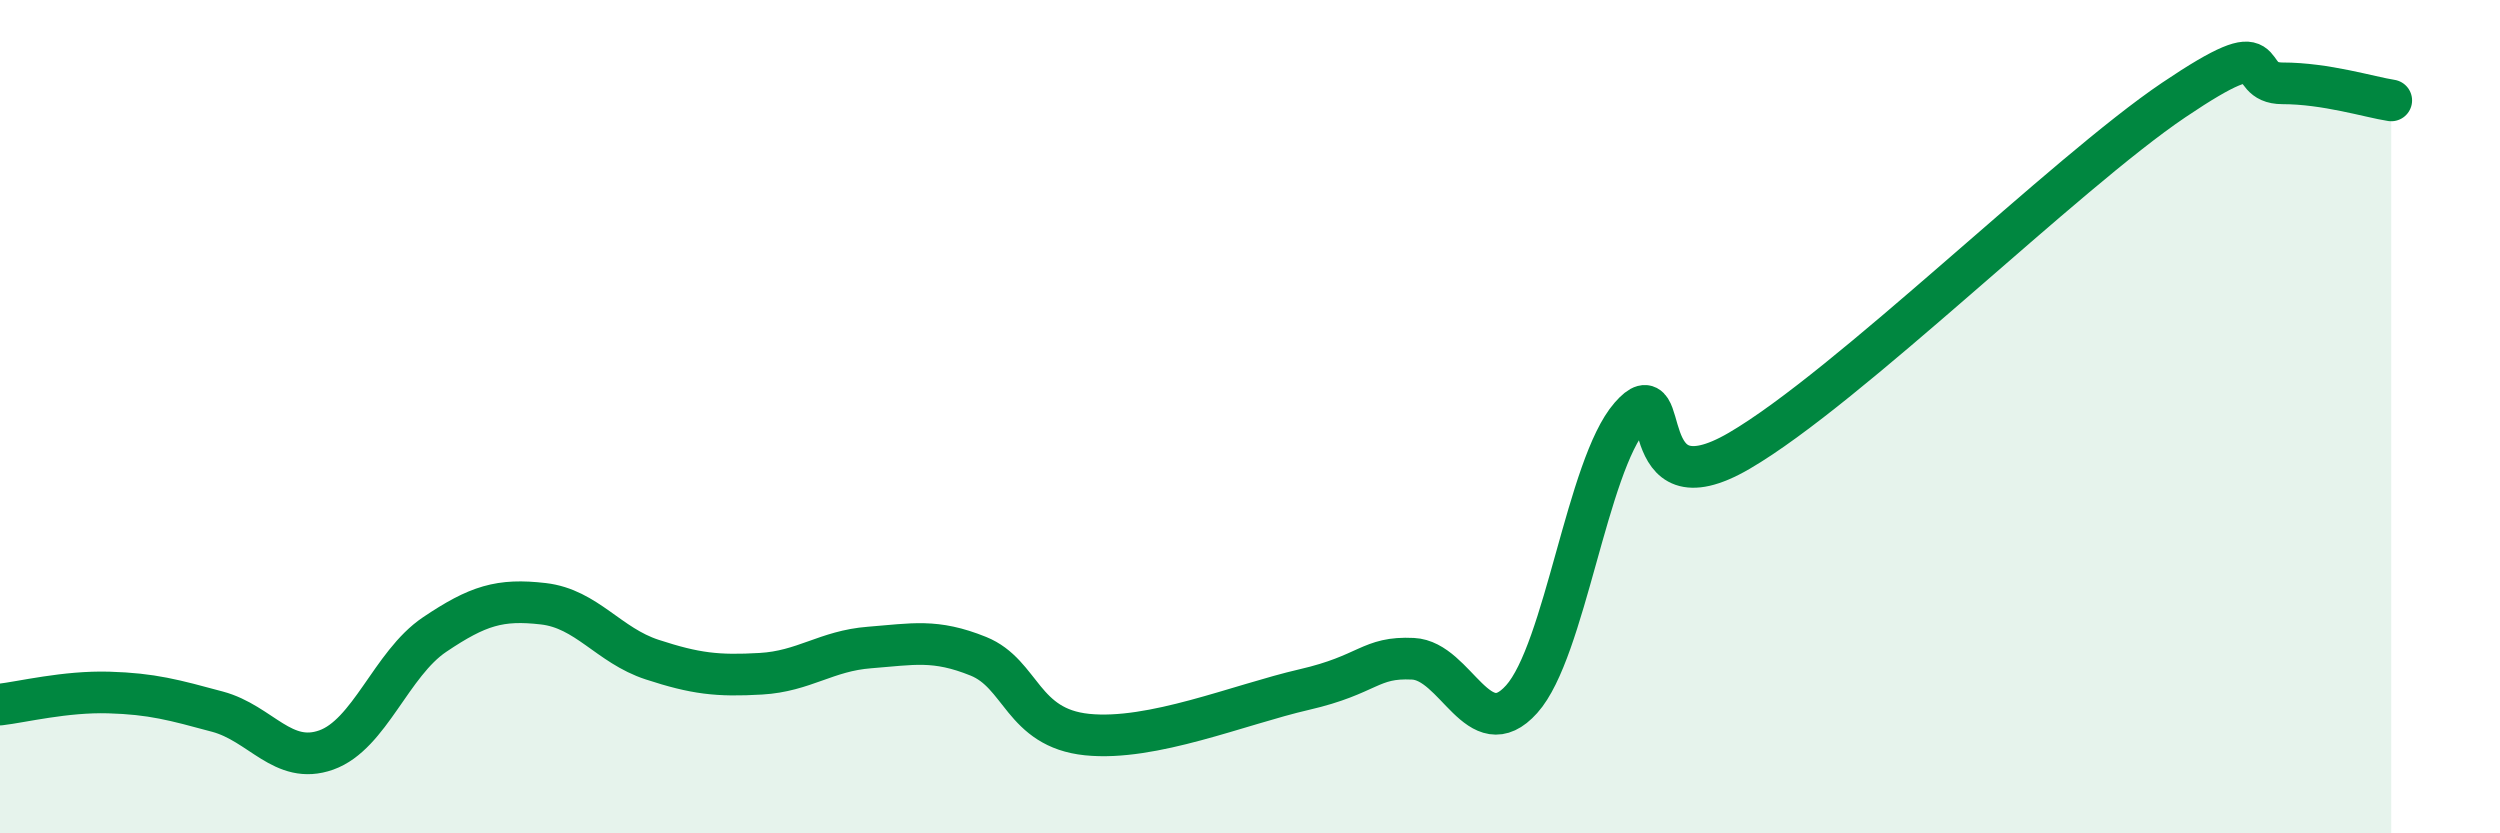
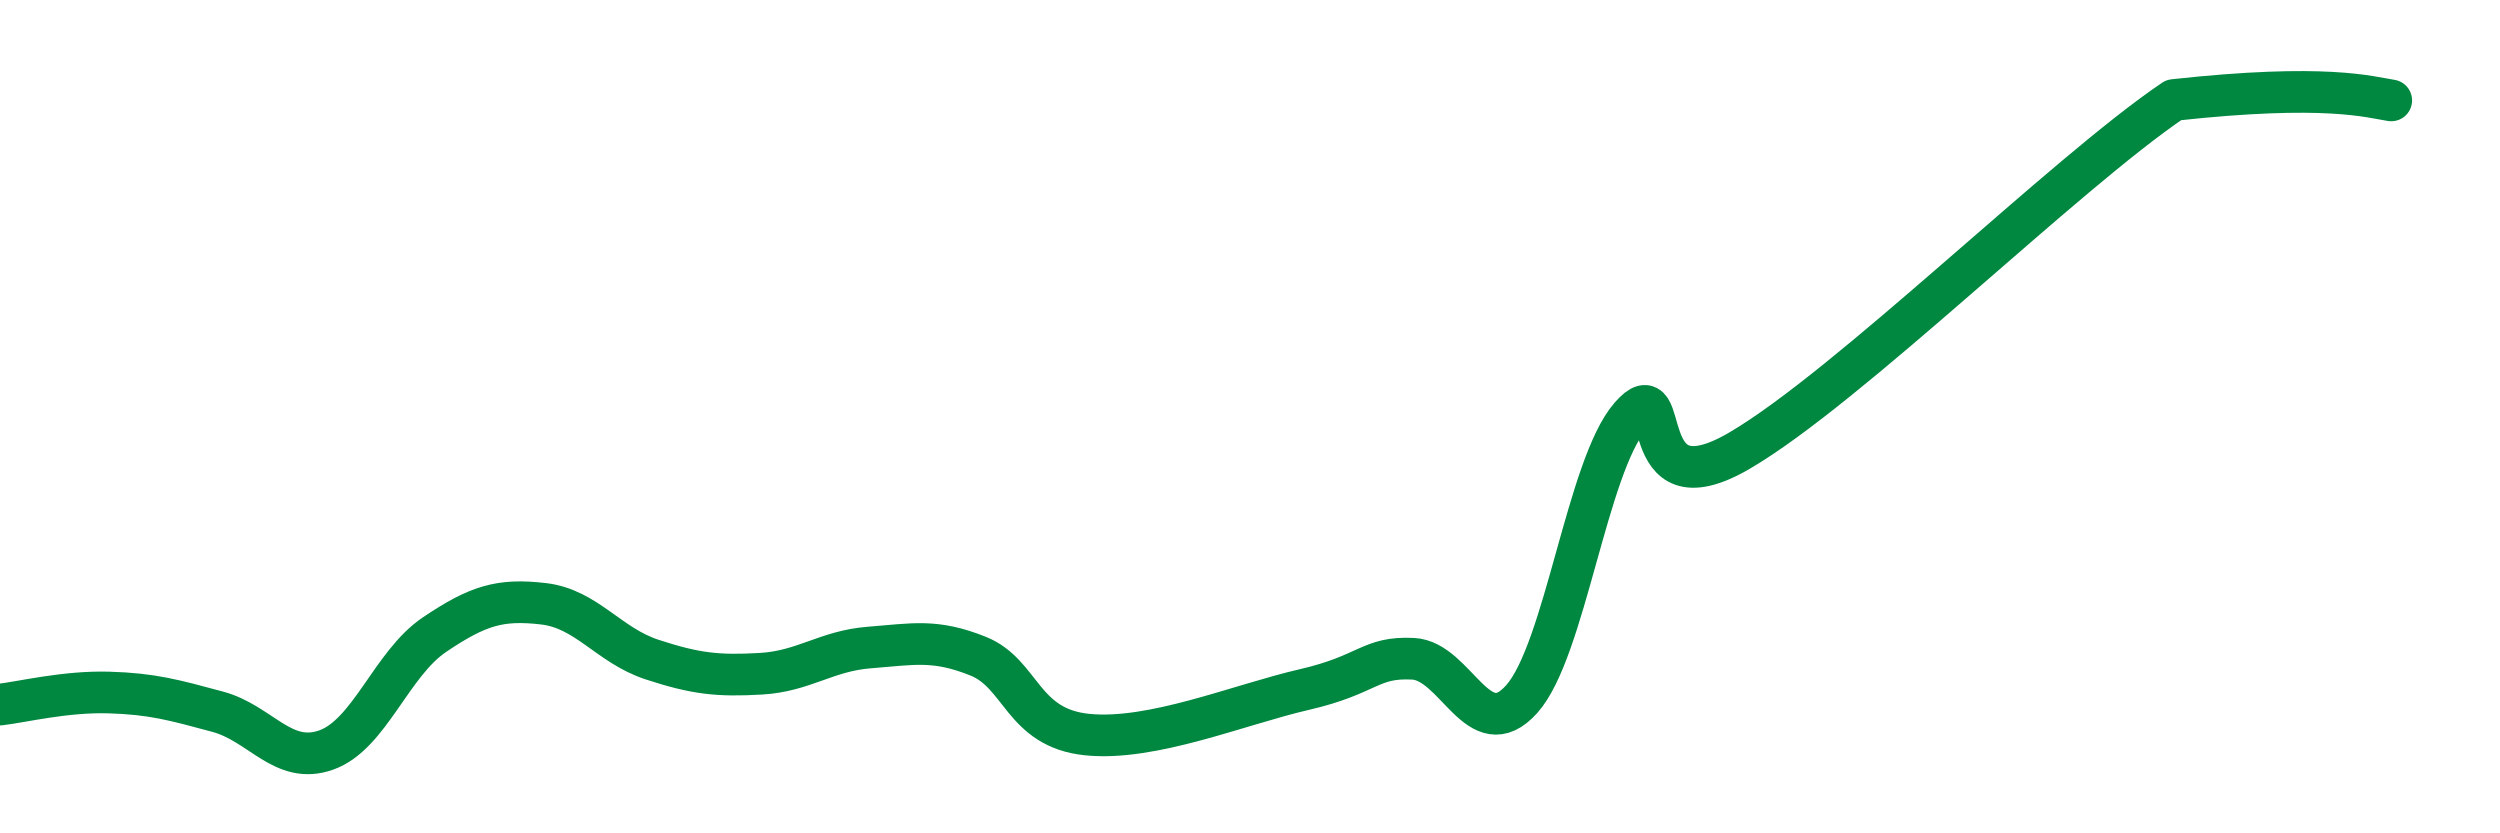
<svg xmlns="http://www.w3.org/2000/svg" width="60" height="20" viewBox="0 0 60 20">
-   <path d="M 0,16.91 C 0.52,16.85 1.57,16.59 2.61,16.62 C 3.65,16.65 4.18,16.8 5.22,17.08 C 6.26,17.36 6.79,18.37 7.83,18 C 8.87,17.63 9.39,15.93 10.43,15.23 C 11.47,14.53 12,14.37 13.04,14.49 C 14.08,14.61 14.61,15.49 15.65,15.83 C 16.69,16.17 17.22,16.23 18.26,16.17 C 19.3,16.11 19.83,15.62 20.87,15.54 C 21.91,15.46 22.44,15.33 23.48,15.75 C 24.52,16.17 24.53,17.47 26.09,17.63 C 27.65,17.79 29.74,16.91 31.3,16.55 C 32.86,16.19 32.87,15.76 33.91,15.81 C 34.95,15.86 35.48,17.94 36.52,16.78 C 37.56,15.62 38.09,11.18 39.13,9.99 C 40.17,8.8 39.13,12.34 41.74,10.82 C 44.35,9.3 49.56,4.16 52.17,2.4 C 54.78,0.64 53.74,2 54.78,2 C 55.82,2 56.87,2.33 57.39,2.41L57.39 20L0 20Z" fill="#008740" opacity="0.1" stroke-linecap="round" stroke-linejoin="round" />
-   <path d="M 0,16.91 C 0.52,16.85 1.57,16.59 2.61,16.62 C 3.65,16.65 4.18,16.8 5.22,17.08 C 6.26,17.36 6.79,18.37 7.83,18 C 8.87,17.63 9.39,15.93 10.43,15.23 C 11.47,14.53 12,14.37 13.04,14.49 C 14.08,14.61 14.61,15.49 15.65,15.83 C 16.69,16.17 17.22,16.23 18.26,16.17 C 19.3,16.11 19.83,15.62 20.87,15.54 C 21.91,15.46 22.44,15.33 23.48,15.75 C 24.52,16.17 24.53,17.47 26.09,17.63 C 27.65,17.79 29.74,16.91 31.3,16.55 C 32.86,16.19 32.87,15.76 33.91,15.81 C 34.95,15.86 35.48,17.94 36.52,16.78 C 37.56,15.62 38.09,11.18 39.13,9.99 C 40.17,8.8 39.13,12.34 41.74,10.82 C 44.35,9.3 49.56,4.16 52.17,2.4 C 54.78,0.64 53.74,2 54.78,2 C 55.82,2 56.87,2.33 57.39,2.41" stroke="#008740" stroke-width="1" fill="none" stroke-linecap="round" stroke-linejoin="round" />
+   <path d="M 0,16.91 C 0.52,16.85 1.57,16.59 2.61,16.62 C 3.65,16.65 4.18,16.8 5.22,17.08 C 6.26,17.36 6.79,18.37 7.83,18 C 8.87,17.63 9.39,15.93 10.43,15.23 C 11.47,14.53 12,14.37 13.04,14.49 C 14.08,14.61 14.61,15.49 15.65,15.83 C 16.69,16.17 17.22,16.23 18.26,16.17 C 19.3,16.11 19.83,15.62 20.87,15.54 C 21.91,15.46 22.44,15.33 23.48,15.75 C 24.52,16.17 24.53,17.47 26.09,17.63 C 27.65,17.79 29.74,16.91 31.3,16.55 C 32.86,16.19 32.87,15.76 33.91,15.81 C 34.95,15.86 35.48,17.94 36.52,16.78 C 37.56,15.62 38.09,11.18 39.13,9.99 C 40.17,8.8 39.13,12.34 41.74,10.82 C 44.35,9.3 49.56,4.16 52.17,2.4 C 55.82,2 56.87,2.33 57.39,2.41" stroke="#008740" stroke-width="1" fill="none" stroke-linecap="round" stroke-linejoin="round" />
</svg>